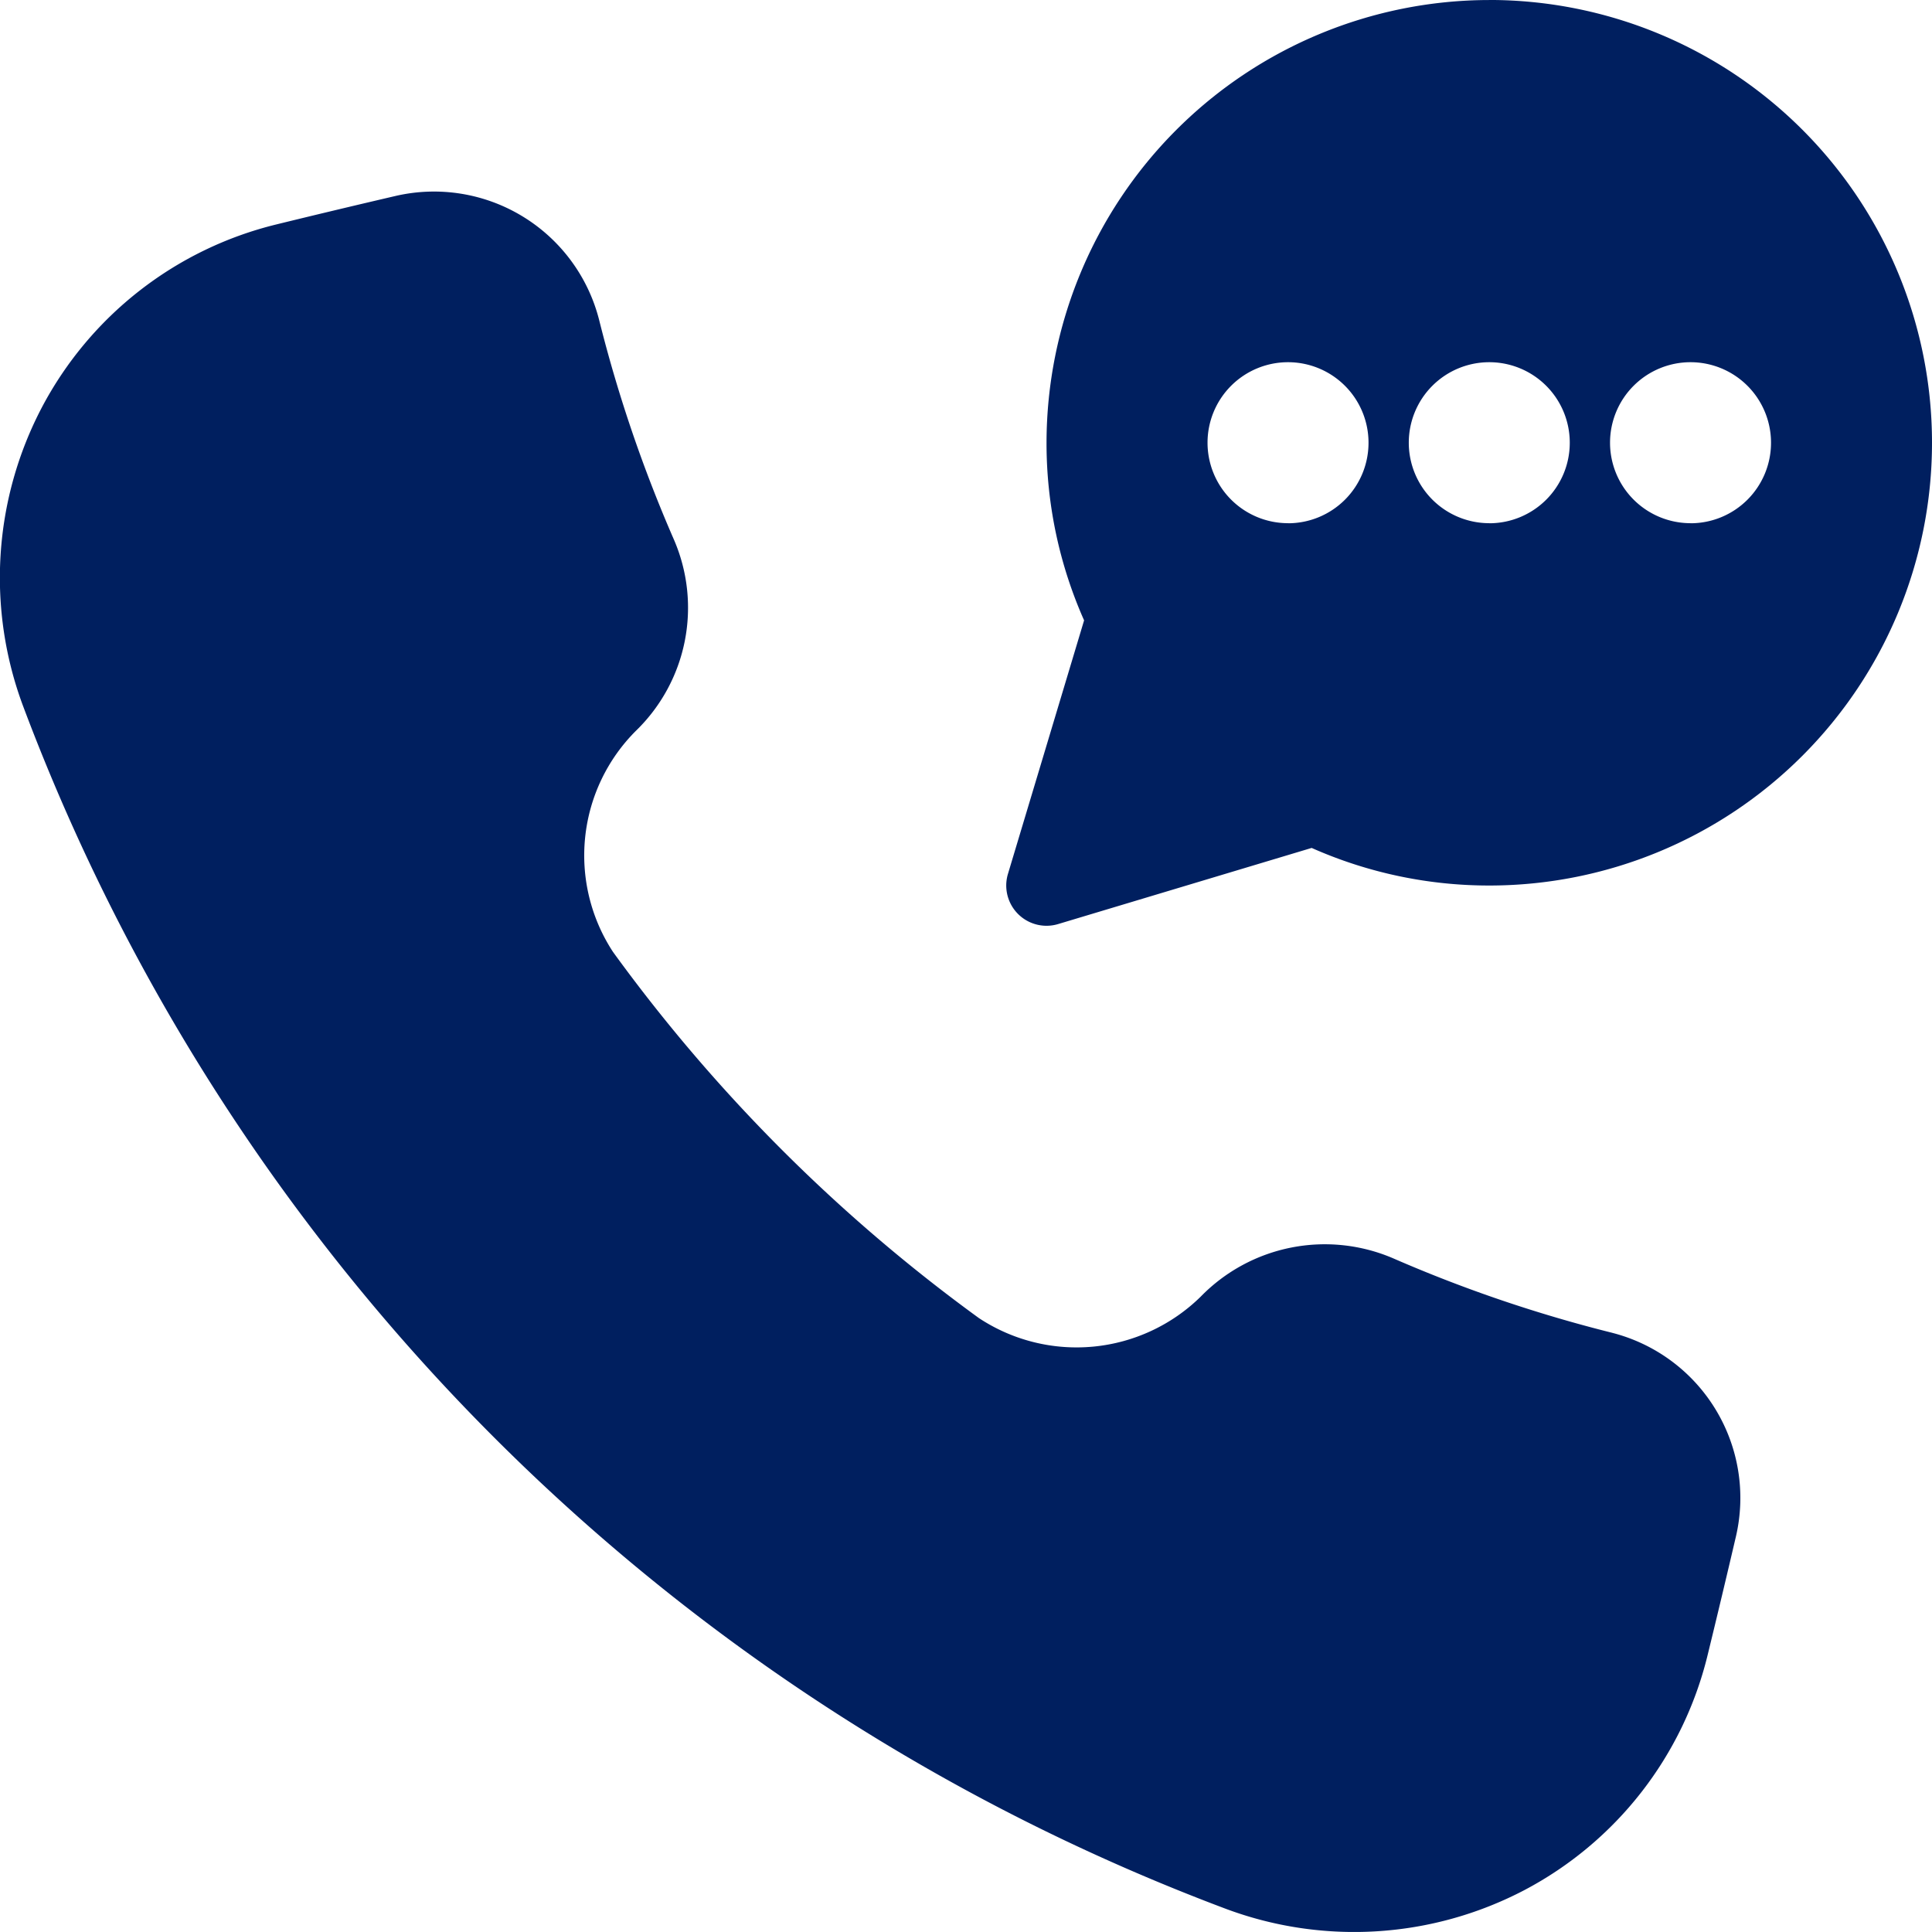
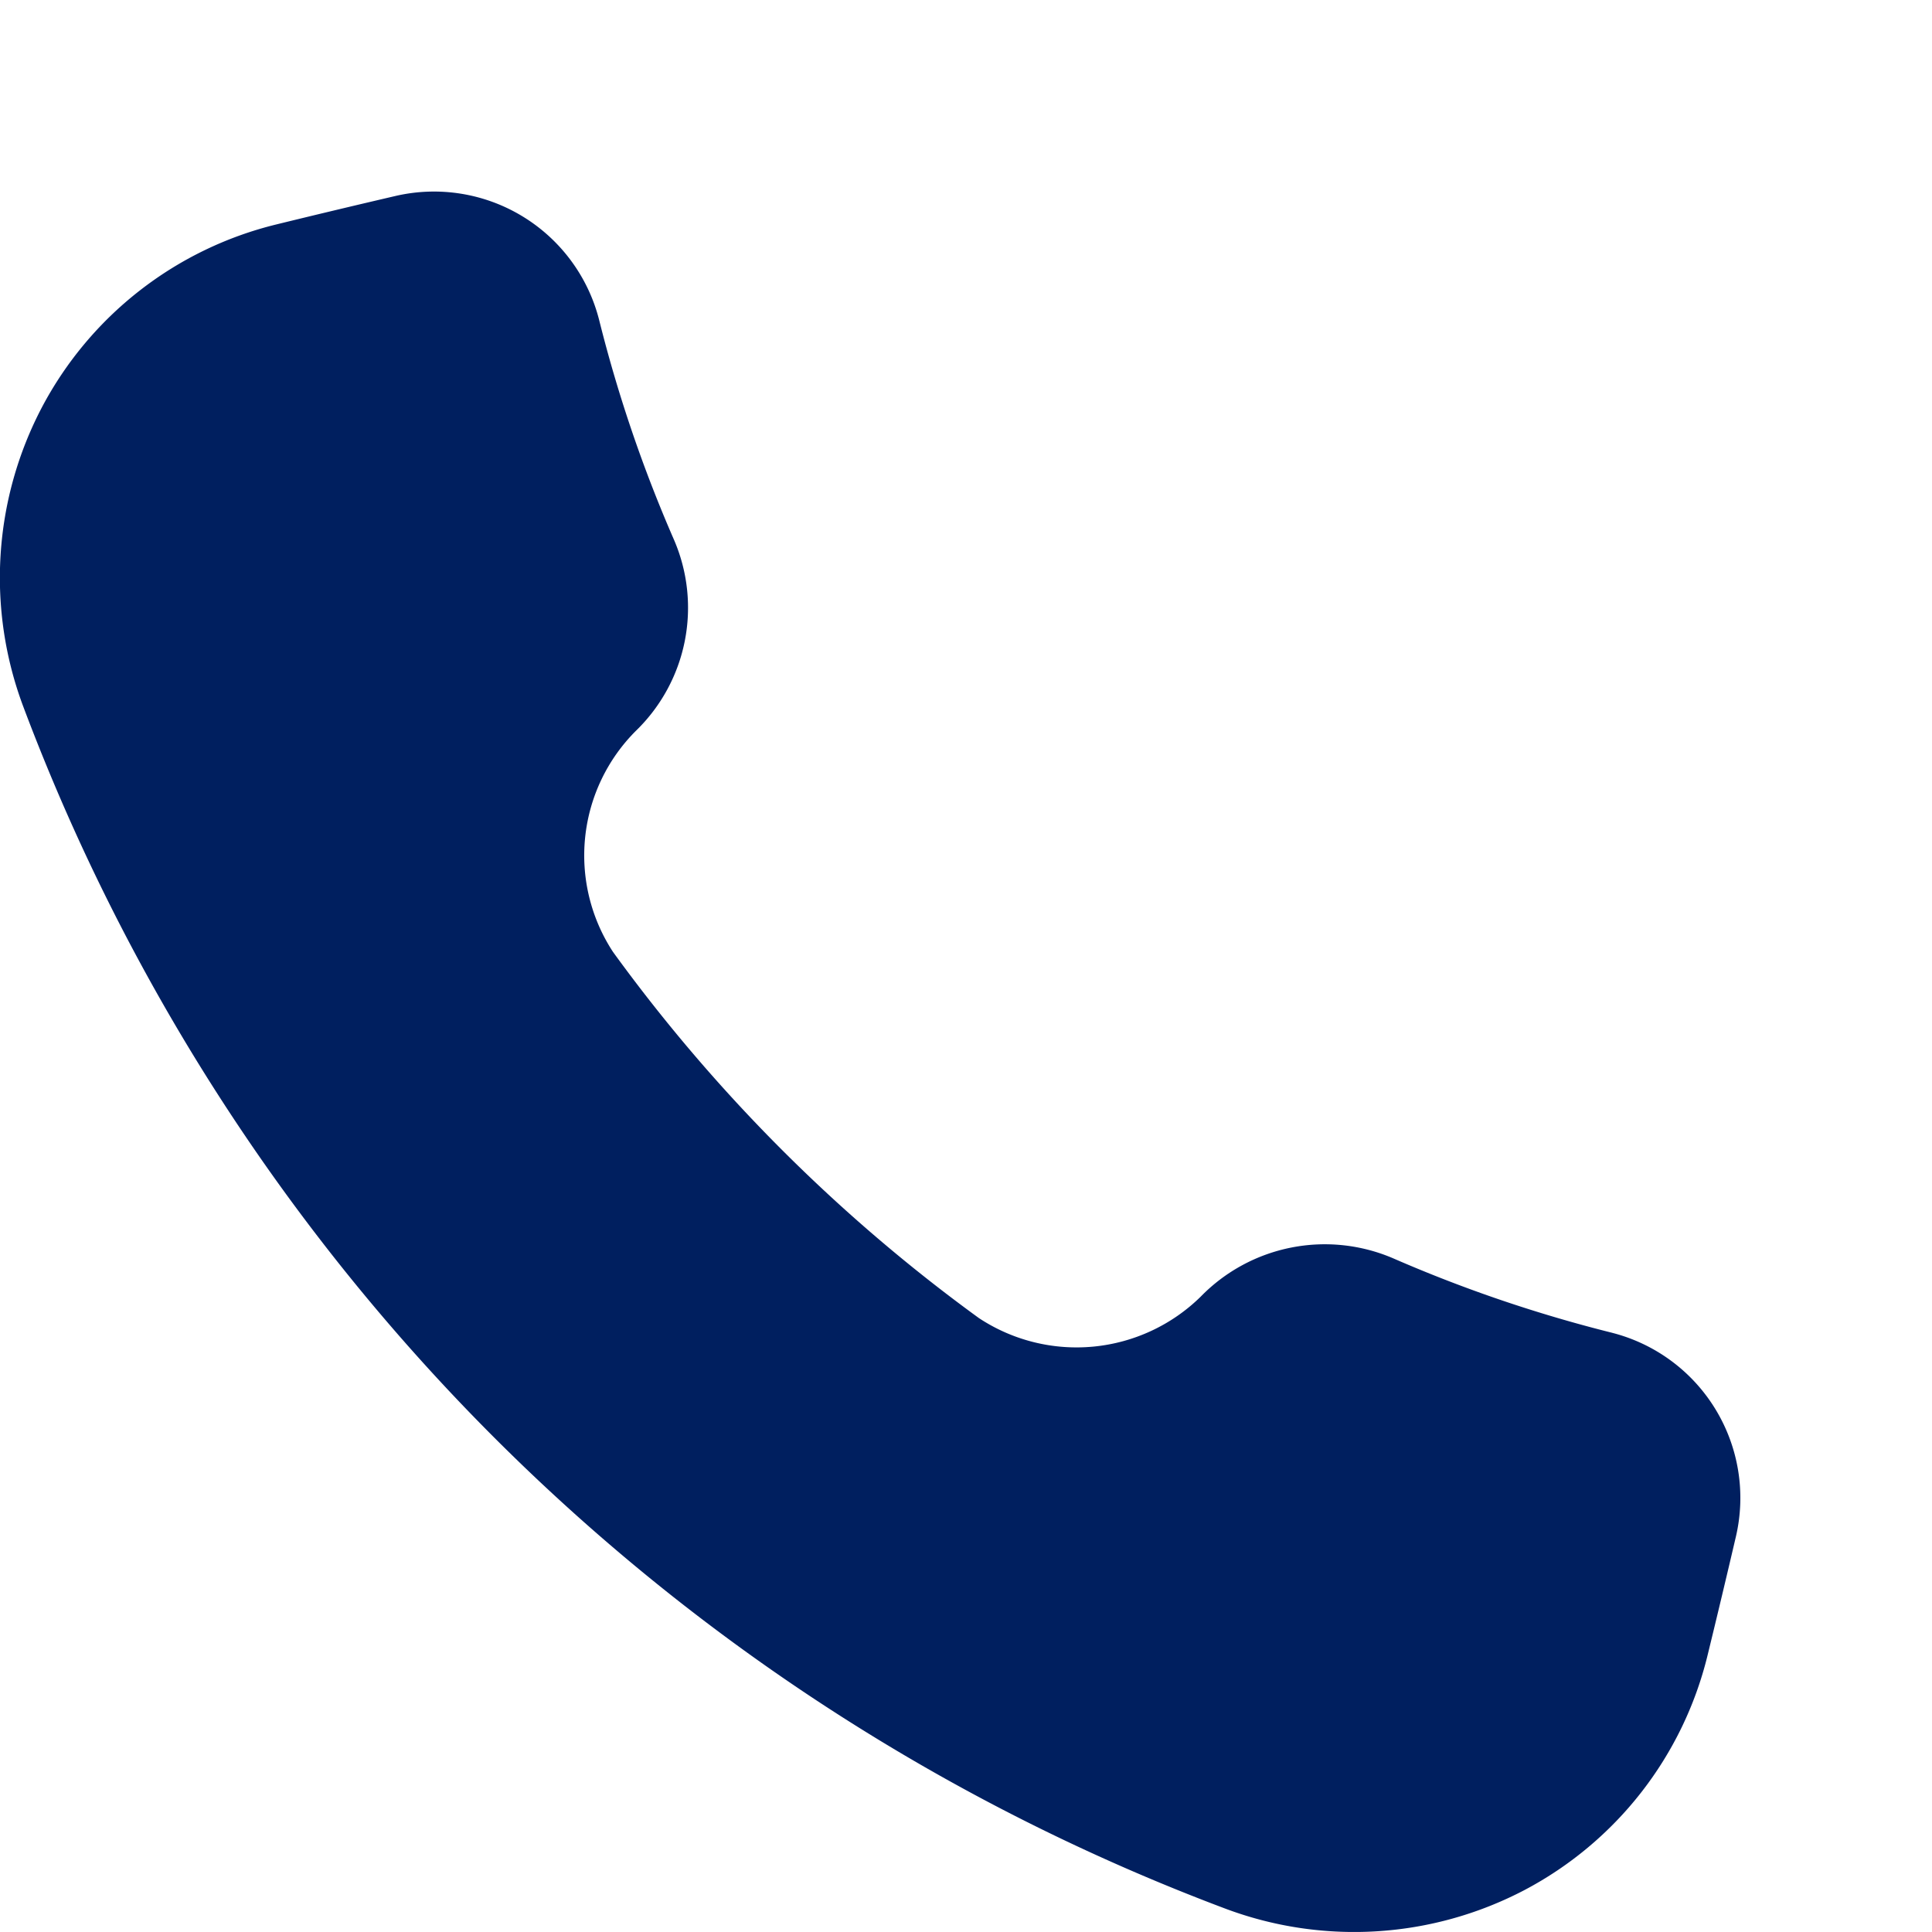
<svg xmlns="http://www.w3.org/2000/svg" width="75.705" height="75.703" viewBox="0 0 75.705 75.703">
  <g transform="translate(-149.979 -149.991)">
    <path d="M213.159,283.885a54.523,54.523,0,0,1-8.559-2.907,6.79,6.79,0,0,0-7.57,1.487,6.943,6.943,0,0,1-8.692.842A64.7,64.7,0,0,1,174,268.96a6.9,6.9,0,0,1,.909-8.677,6.715,6.715,0,0,0,1.471-7.495,54.7,54.7,0,0,1-2.926-8.6,6.676,6.676,0,0,0-7.977-4.851q-2.337.544-4.672,1.116a14.2,14.2,0,0,0-9.18,7.159,14.361,14.361,0,0,0-.727,11.752,80.581,80.581,0,0,0,47.076,47.076,14.377,14.377,0,0,0,11.754-.727,14.2,14.2,0,0,0,7.159-9.182q.57-2.333,1.115-4.67a6.678,6.678,0,0,0-4.85-7.977Z" transform="translate(0 -81.667)" fill="#001f5f" />
-     <path d="M637.677,149.992a17.369,17.369,0,0,0-17.349,17.349A17.105,17.105,0,0,0,621.8,174.3l-2.984,9.936a1.578,1.578,0,0,0,1.964,1.965l9.937-2.984a17.125,17.125,0,0,0,6.958,1.473,17.349,17.349,0,1,0,0-34.7Zm-7.886,20.5a3.154,3.154,0,1,1,3.154-3.154A3.153,3.153,0,0,1,629.791,170.495Zm7.886,0a3.154,3.154,0,1,1,3.154-3.154A3.153,3.153,0,0,1,637.677,170.495Zm7.886,0a3.154,3.154,0,1,1,3.154-3.154A3.153,3.153,0,0,1,645.562,170.495Z" transform="translate(-429.341)" fill="#001f5f" />
  </g>
</svg>